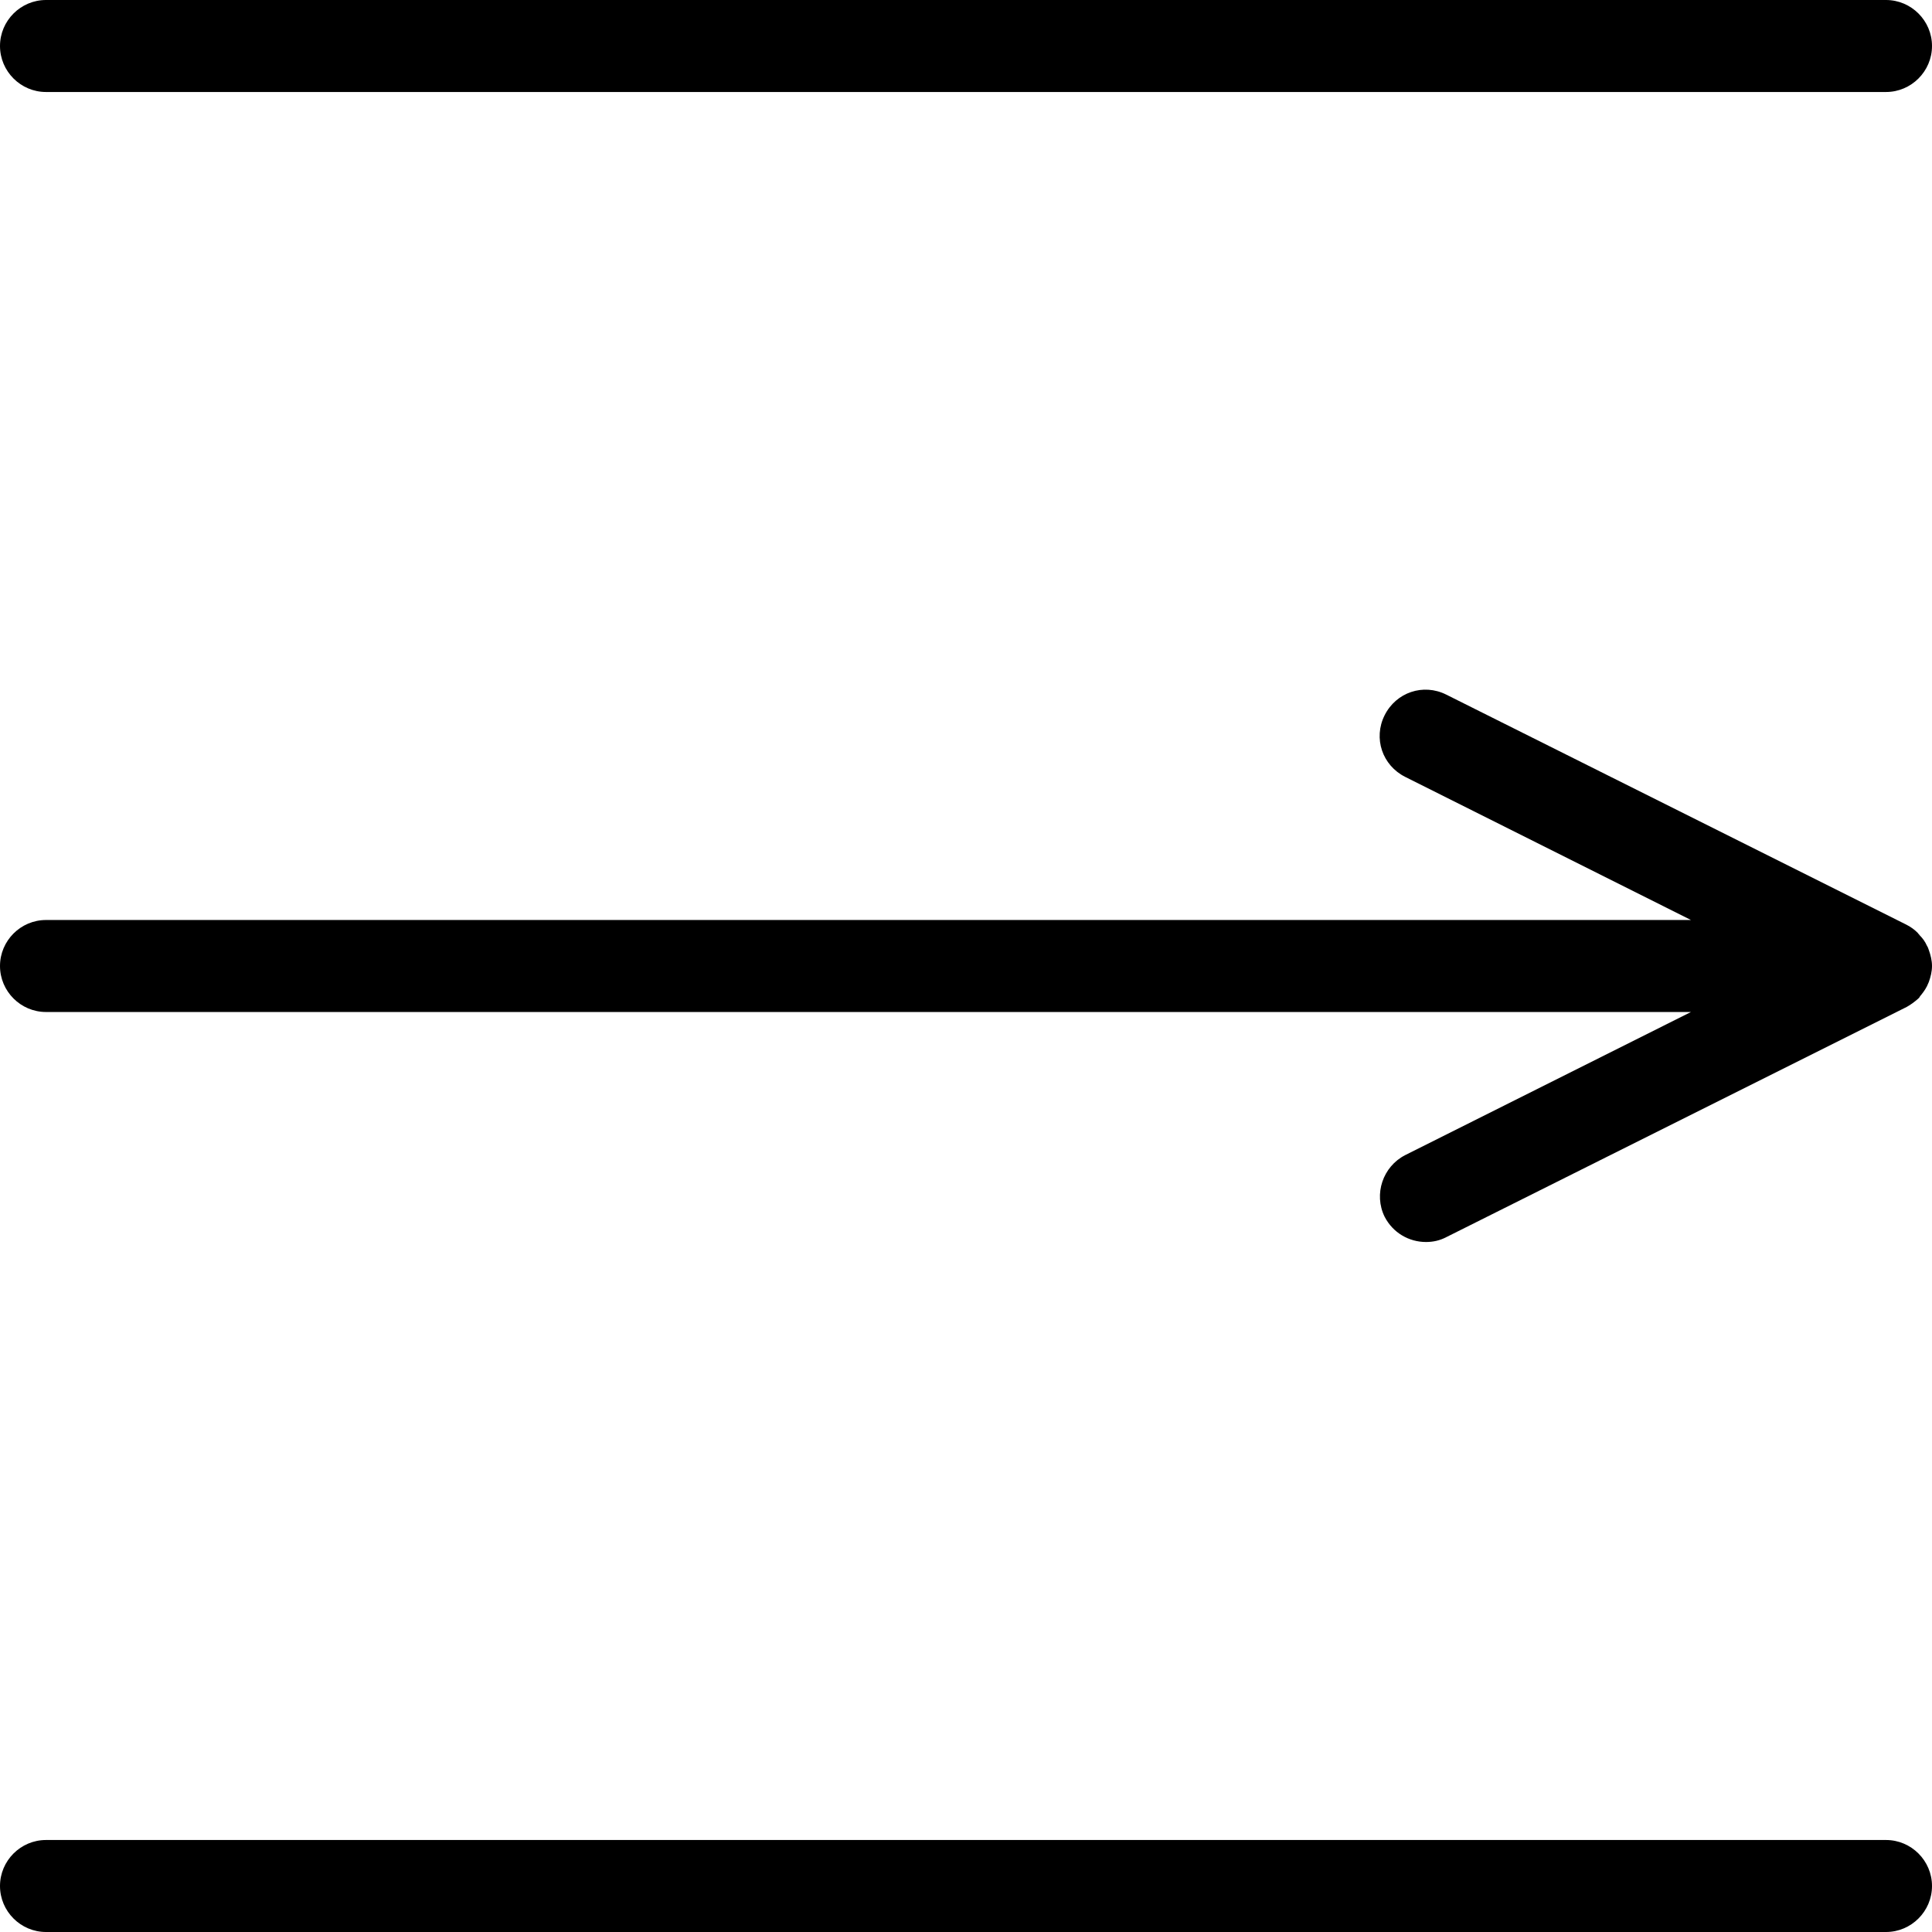
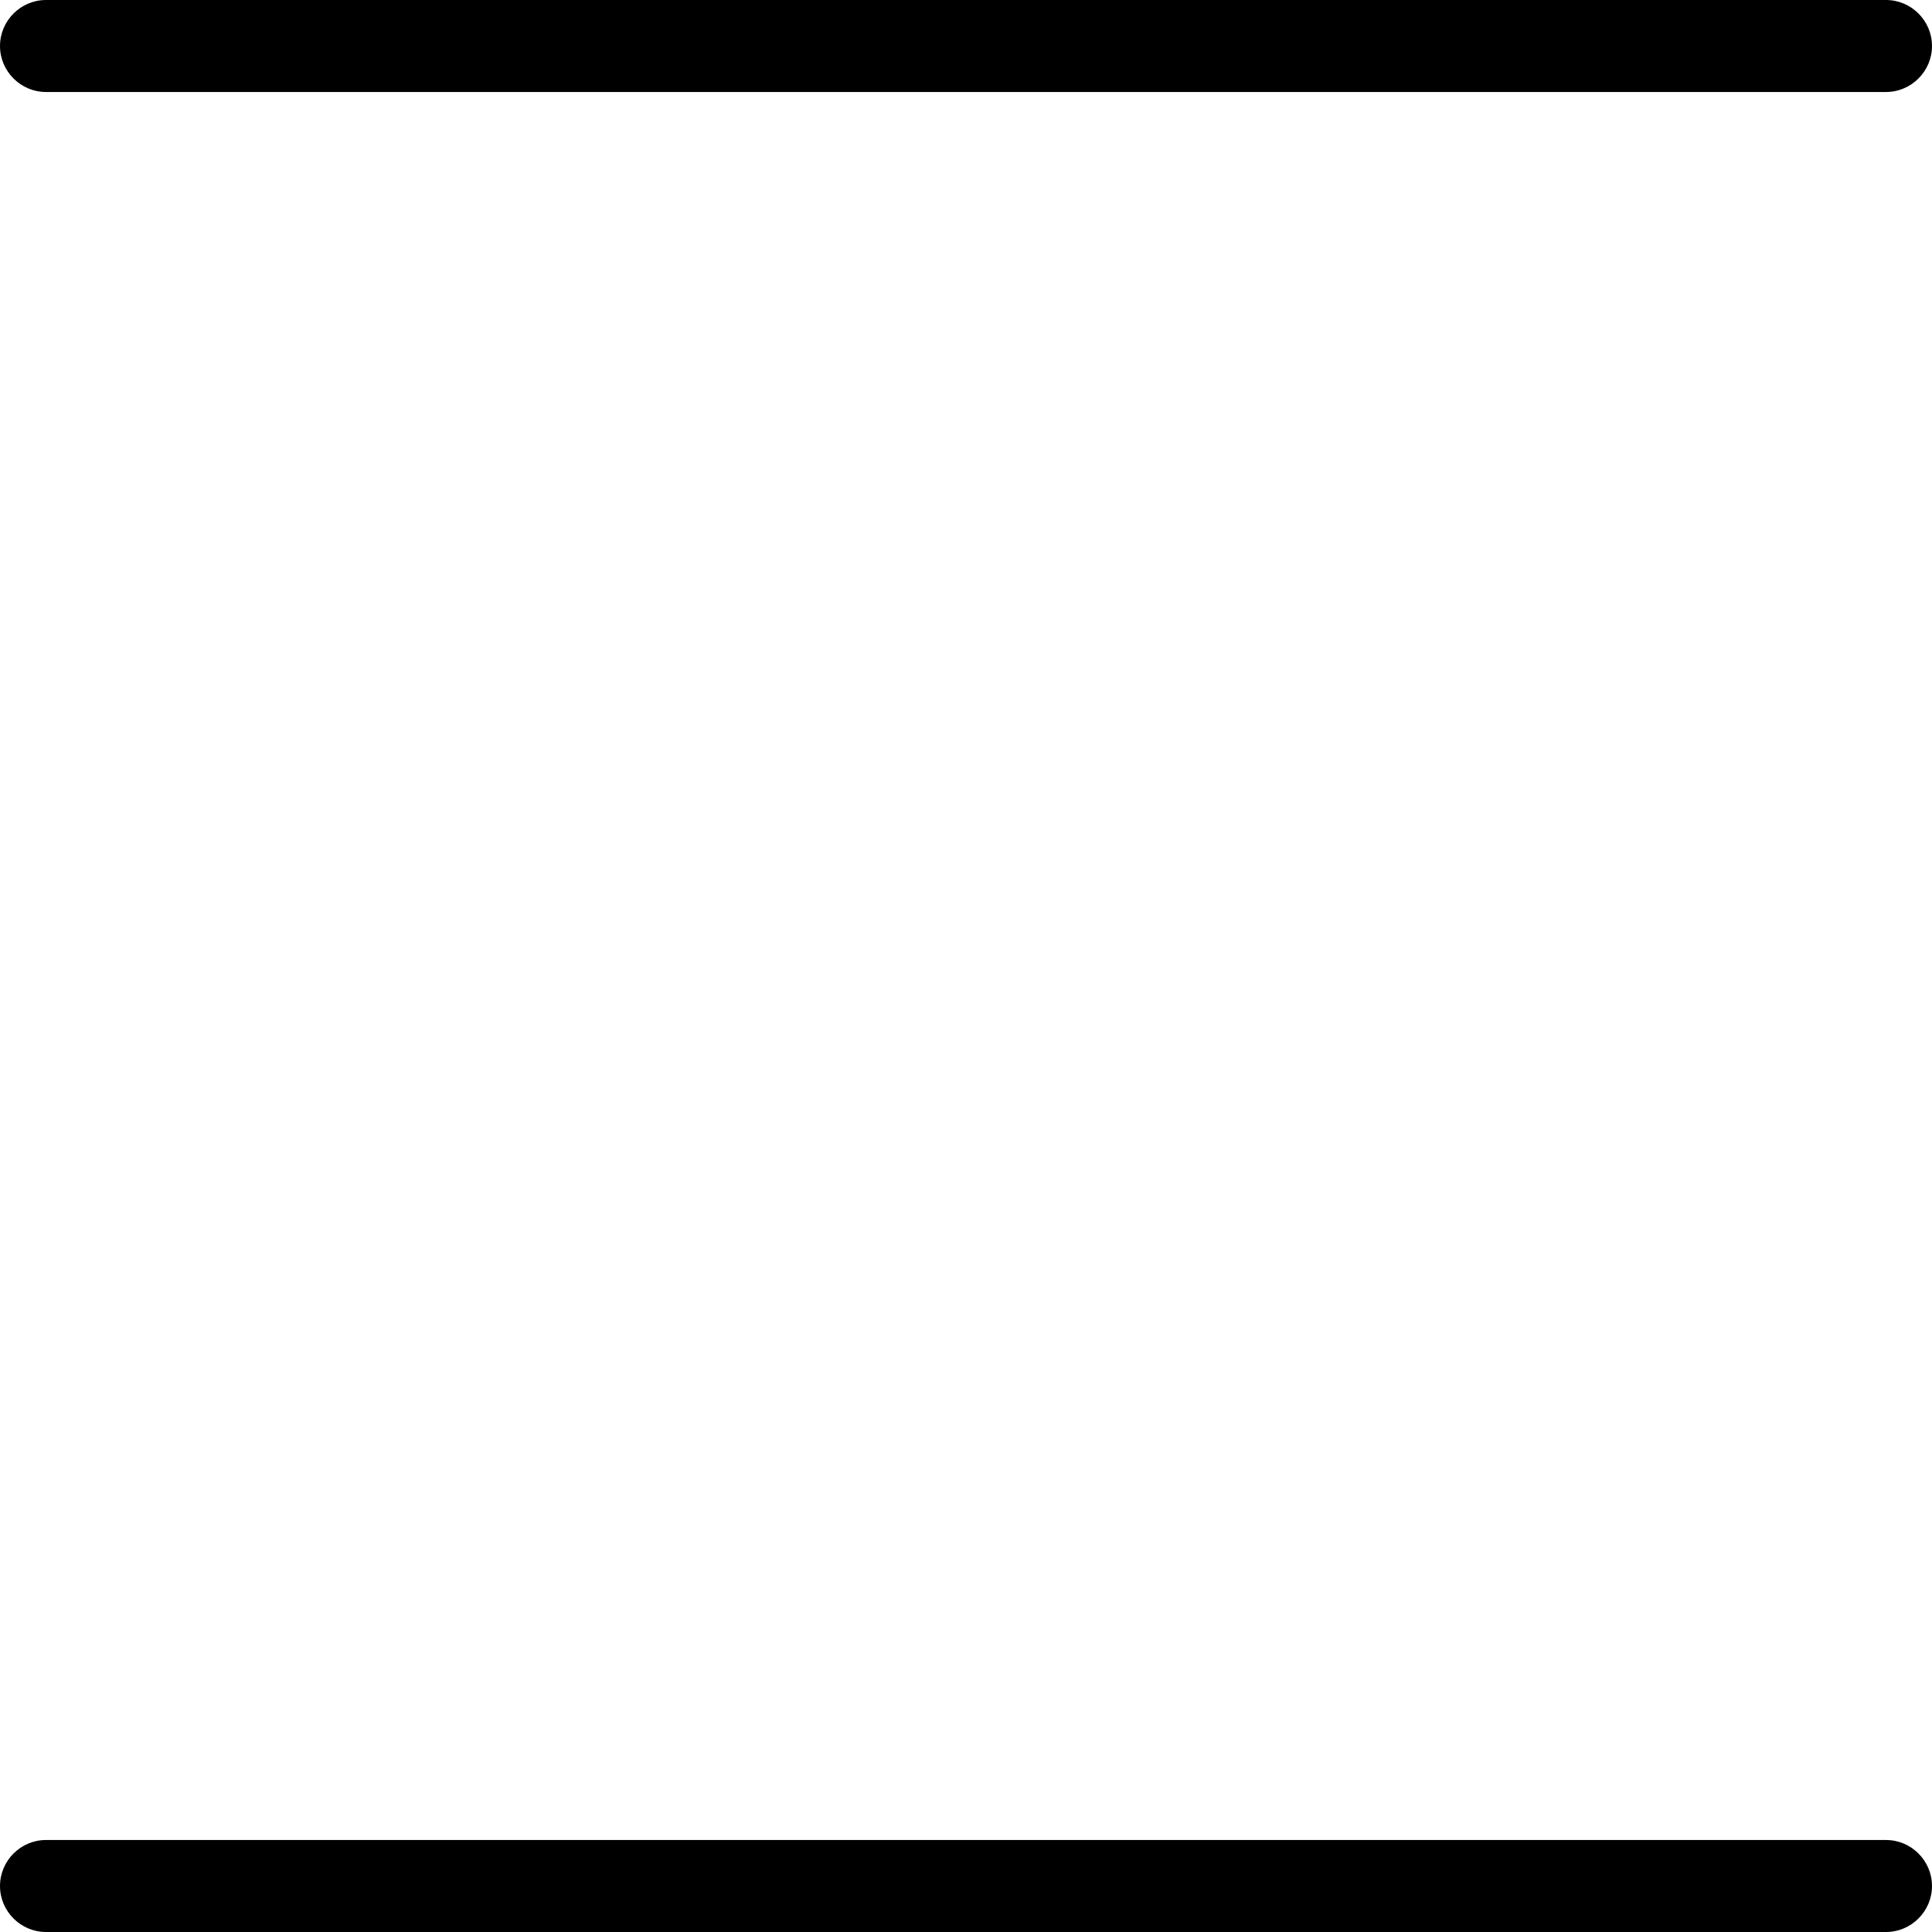
<svg xmlns="http://www.w3.org/2000/svg" width="42" height="42" viewBox="0 0 42 42" fill="none">
  <g clip-path="url(#clip0_62_1245)">
-     <path d="M41.73 21.67C41.79 21.6 41.85 21.52 41.89 21.44C41.9 21.41 41.92 21.38 41.93 21.35C41.97 21.24 42 21.12 42 21C42 20.88 41.97 20.76 41.93 20.65C41.92 20.62 41.91 20.59 41.89 20.56C41.85 20.47 41.8 20.4 41.73 20.33C41.72 20.31 41.7 20.3 41.69 20.28C41.62 20.21 41.54 20.15 41.44 20.1L31.44 15.1C30.94 14.85 30.35 15.05 30.1 15.55C29.85 16.05 30.05 16.64 30.55 16.89L36.76 20H1C0.45 20 0 20.45 0 21C0 21.55 0.45 22 1 22H36.76L30.55 25.11C30.06 25.36 29.86 25.96 30.1 26.45C30.28 26.8 30.63 27 31 27C31.15 27 31.3 26.97 31.45 26.89L41.45 21.89C41.54 21.84 41.62 21.78 41.7 21.71C41.72 21.69 41.73 21.68 41.74 21.66L41.73 21.67Z" fill="black" />
    <path d="M41 42H1C0.45 42 0 41.55 0 41C0 40.45 0.45 40 1 40H41C41.55 40 42 40.45 42 41C42 41.55 41.55 42 41 42Z" fill="black" />
    <path d="M41 2H1C0.45 2 0 1.55 0 1C0 0.45 0.45 0 1 0H41C41.55 0 42 0.45 42 1C42 1.55 41.55 2 41 2Z" fill="black" />
  </g>
  <defs>
    <clipPath id="clip0_62_1245">
      <rect width="42" height="42" fill="white" />
    </clipPath>
  </defs>
</svg>